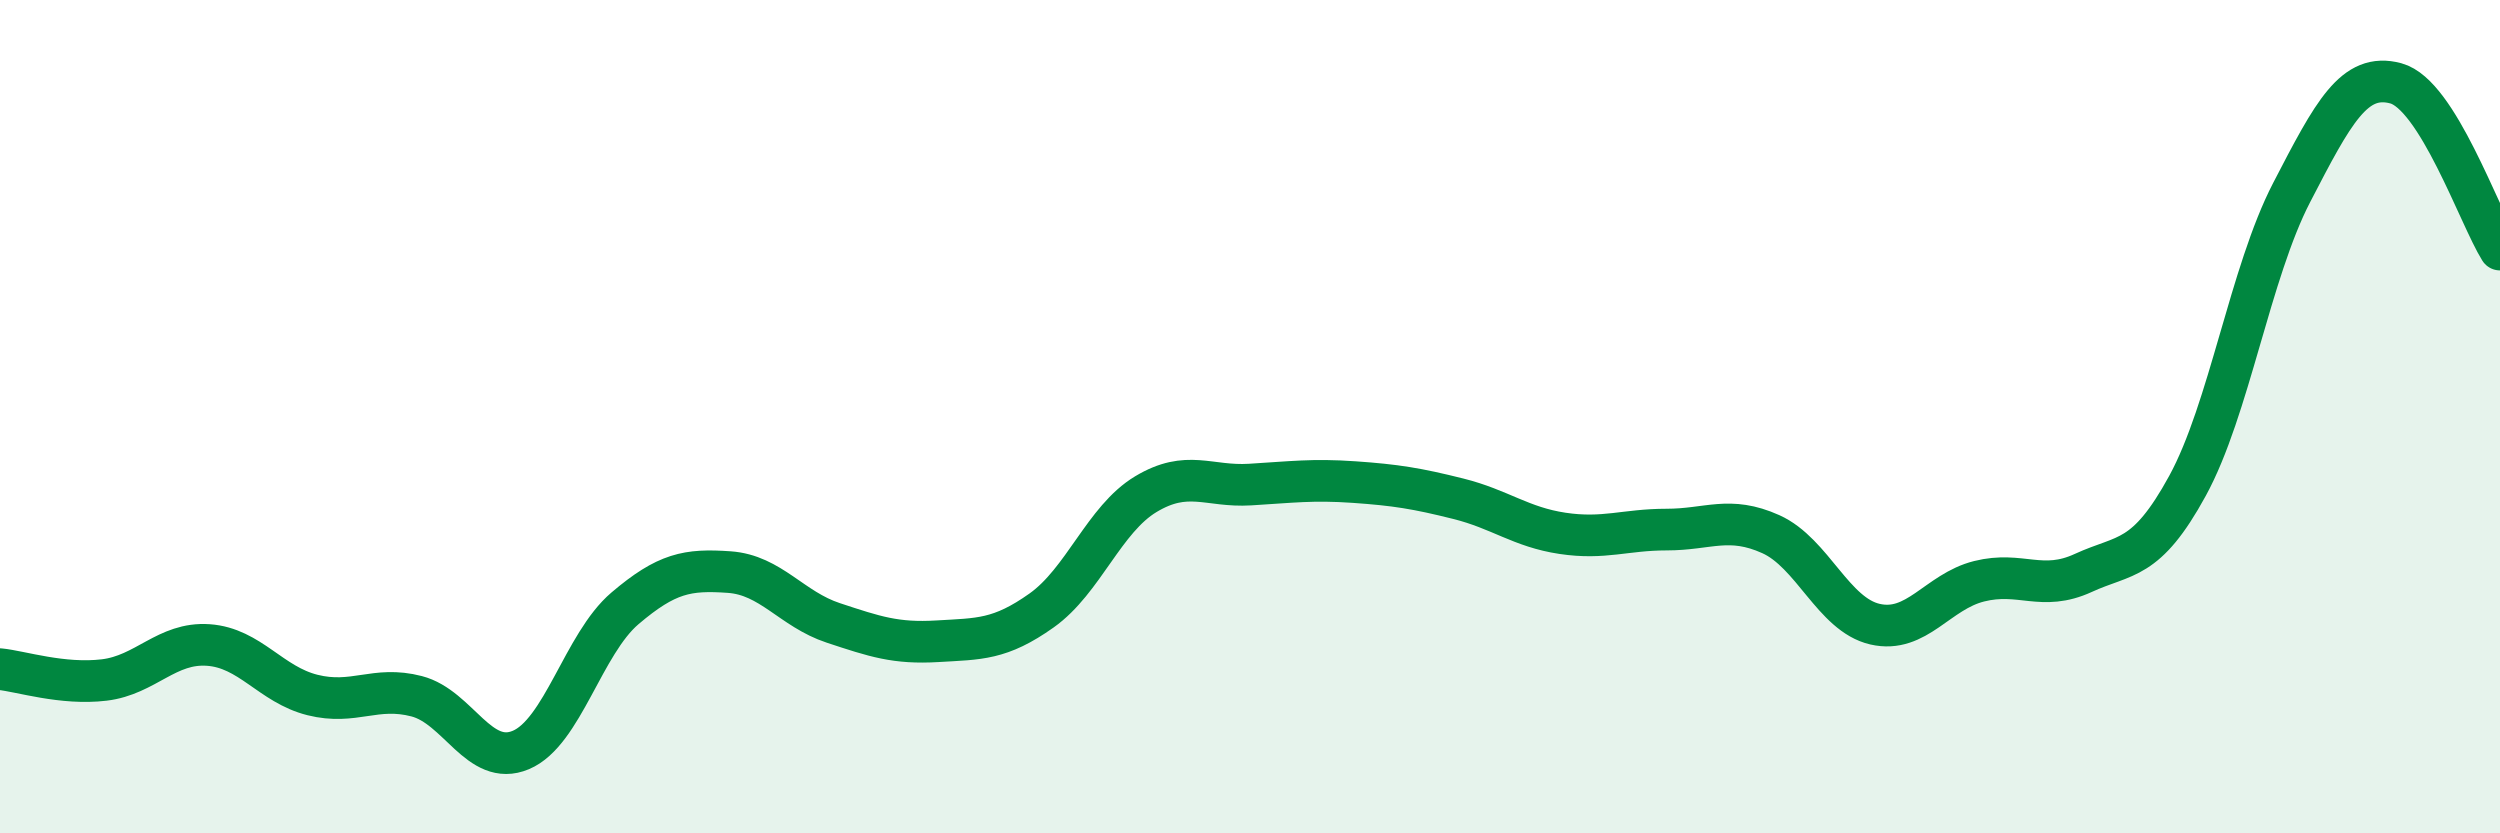
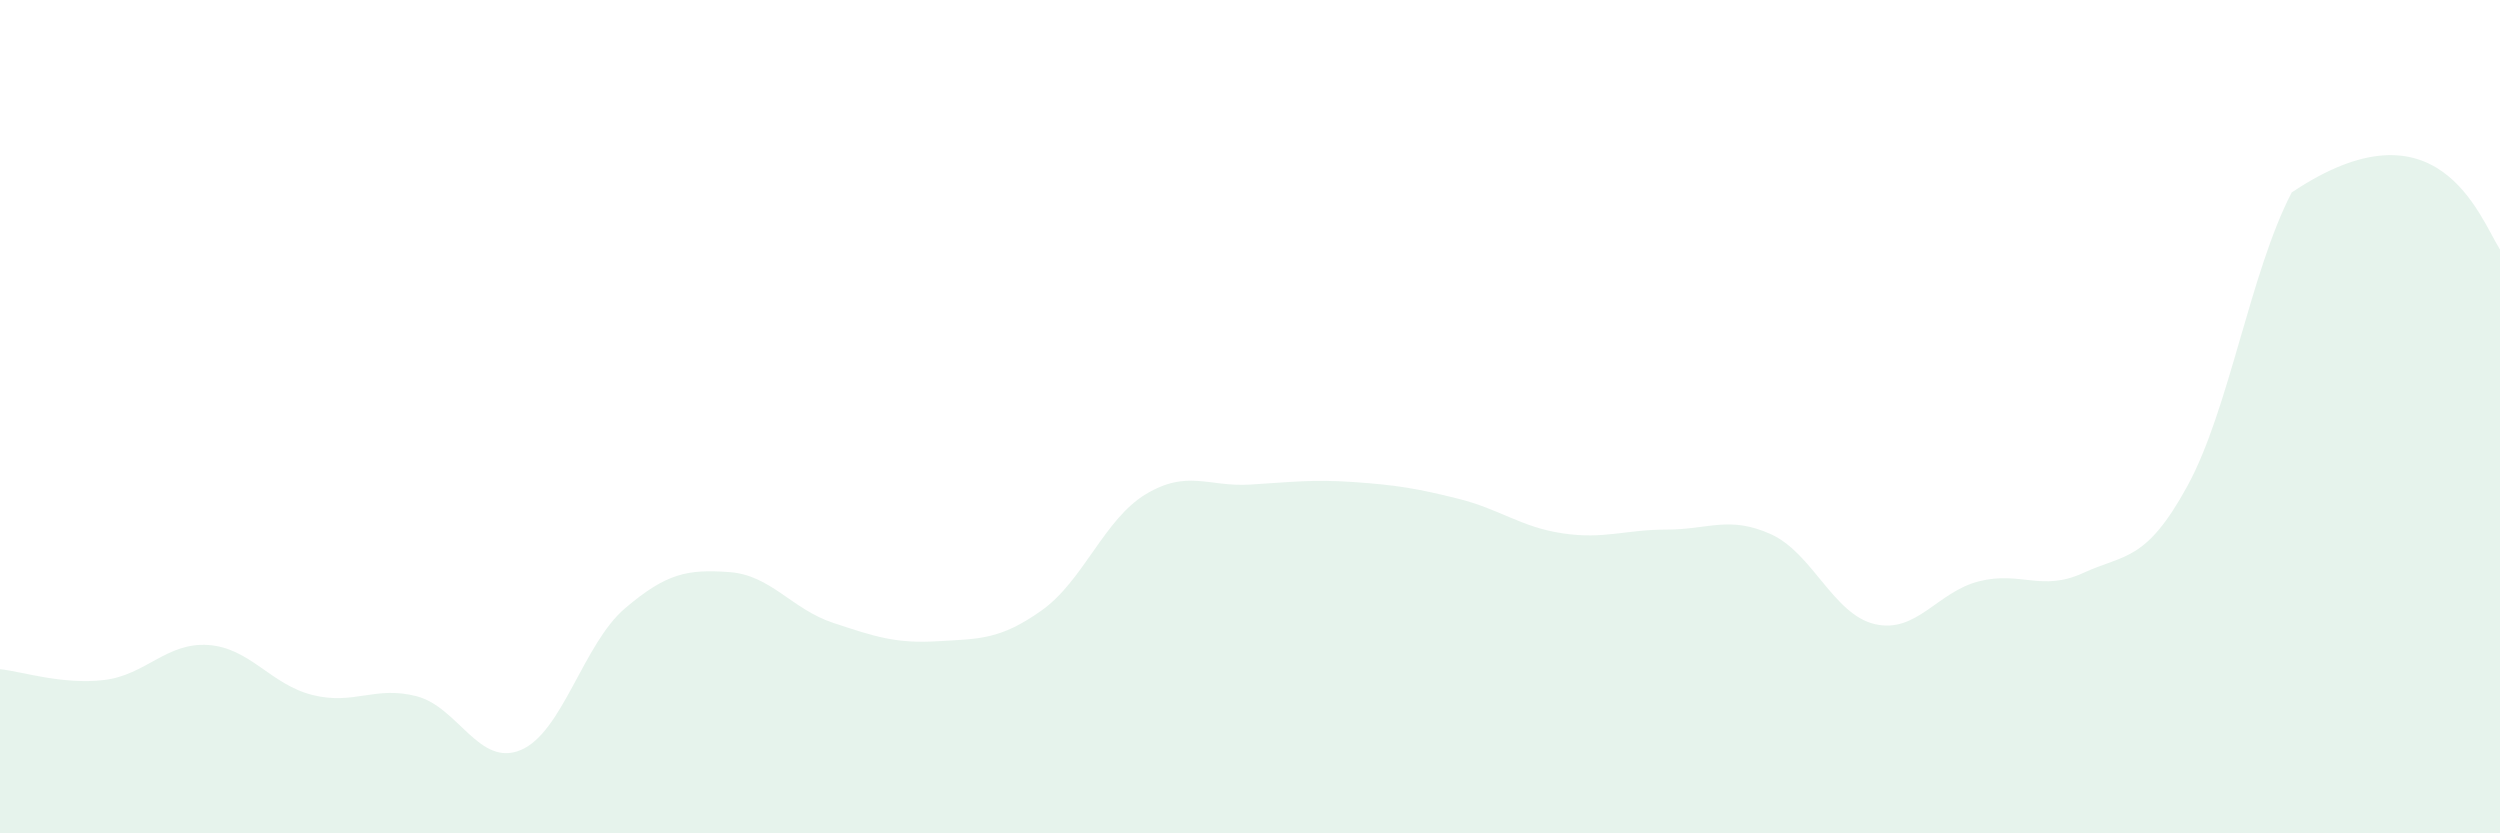
<svg xmlns="http://www.w3.org/2000/svg" width="60" height="20" viewBox="0 0 60 20">
-   <path d="M 0,16.06 C 0.5,16.11 1.5,16.44 2.5,16.32 C 3.5,16.2 4,15.41 5,15.48 C 6,15.55 6.5,16.43 7.5,16.68 C 8.5,16.93 9,16.45 10,16.71 C 11,16.97 11.5,18.42 12.5,18 C 13.5,17.58 14,15.45 15,14.6 C 16,13.75 16.5,13.66 17.5,13.73 C 18.5,13.8 19,14.62 20,14.95 C 21,15.28 21.5,15.45 22.5,15.39 C 23.5,15.33 24,15.36 25,14.65 C 26,13.94 26.5,12.46 27.5,11.86 C 28.5,11.26 29,11.69 30,11.63 C 31,11.57 31.5,11.5 32.5,11.57 C 33.5,11.64 34,11.72 35,11.97 C 36,12.22 36.5,12.65 37.5,12.8 C 38.5,12.95 39,12.71 40,12.71 C 41,12.71 41.5,12.37 42.5,12.82 C 43.5,13.27 44,14.75 45,14.98 C 46,15.21 46.5,14.2 47.5,13.95 C 48.5,13.7 49,14.21 50,13.75 C 51,13.29 51.5,13.49 52.5,11.66 C 53.5,9.83 54,6.55 55,4.62 C 56,2.69 56.5,1.73 57.5,2 C 58.5,2.27 59.5,5.19 60,5.99L60 20L0 20Z" fill="#008740" opacity="0.1" stroke-linecap="round" stroke-linejoin="round" />
-   <path d="M 0,16.06 C 0.5,16.11 1.5,16.44 2.5,16.32 C 3.5,16.2 4,15.41 5,15.48 C 6,15.55 6.5,16.43 7.5,16.68 C 8.5,16.93 9,16.45 10,16.71 C 11,16.97 11.5,18.42 12.5,18 C 13.5,17.58 14,15.45 15,14.6 C 16,13.75 16.5,13.66 17.5,13.73 C 18.5,13.8 19,14.62 20,14.95 C 21,15.28 21.5,15.45 22.5,15.39 C 23.5,15.33 24,15.36 25,14.65 C 26,13.94 26.5,12.46 27.5,11.86 C 28.5,11.26 29,11.69 30,11.63 C 31,11.57 31.5,11.5 32.5,11.57 C 33.5,11.64 34,11.72 35,11.97 C 36,12.22 36.5,12.65 37.5,12.8 C 38.5,12.95 39,12.71 40,12.71 C 41,12.71 41.5,12.37 42.5,12.82 C 43.5,13.27 44,14.75 45,14.98 C 46,15.21 46.5,14.2 47.5,13.95 C 48.5,13.7 49,14.21 50,13.75 C 51,13.29 51.5,13.49 52.5,11.66 C 53.5,9.83 54,6.55 55,4.62 C 56,2.69 56.5,1.73 57.5,2 C 58.5,2.27 59.5,5.19 60,5.99" stroke="#008740" stroke-width="1" fill="none" stroke-linecap="round" stroke-linejoin="round" />
+   <path d="M 0,16.06 C 0.5,16.11 1.5,16.44 2.5,16.32 C 3.5,16.2 4,15.41 5,15.48 C 6,15.55 6.5,16.43 7.5,16.68 C 8.5,16.93 9,16.45 10,16.71 C 11,16.97 11.5,18.42 12.5,18 C 13.5,17.58 14,15.45 15,14.6 C 16,13.75 16.5,13.66 17.5,13.73 C 18.5,13.8 19,14.62 20,14.95 C 21,15.28 21.5,15.45 22.5,15.39 C 23.5,15.33 24,15.36 25,14.65 C 26,13.94 26.5,12.46 27.5,11.86 C 28.5,11.26 29,11.69 30,11.63 C 31,11.57 31.5,11.5 32.5,11.57 C 33.5,11.64 34,11.72 35,11.97 C 36,12.22 36.5,12.65 37.5,12.8 C 38.5,12.95 39,12.71 40,12.71 C 41,12.71 41.5,12.37 42.5,12.82 C 43.5,13.27 44,14.75 45,14.98 C 46,15.21 46.5,14.2 47.5,13.95 C 48.5,13.7 49,14.21 50,13.75 C 51,13.29 51.5,13.49 52.5,11.66 C 53.5,9.83 54,6.55 55,4.62 C 58.5,2.27 59.5,5.19 60,5.99L60 20L0 20Z" fill="#008740" opacity="0.1" stroke-linecap="round" stroke-linejoin="round" />
</svg>